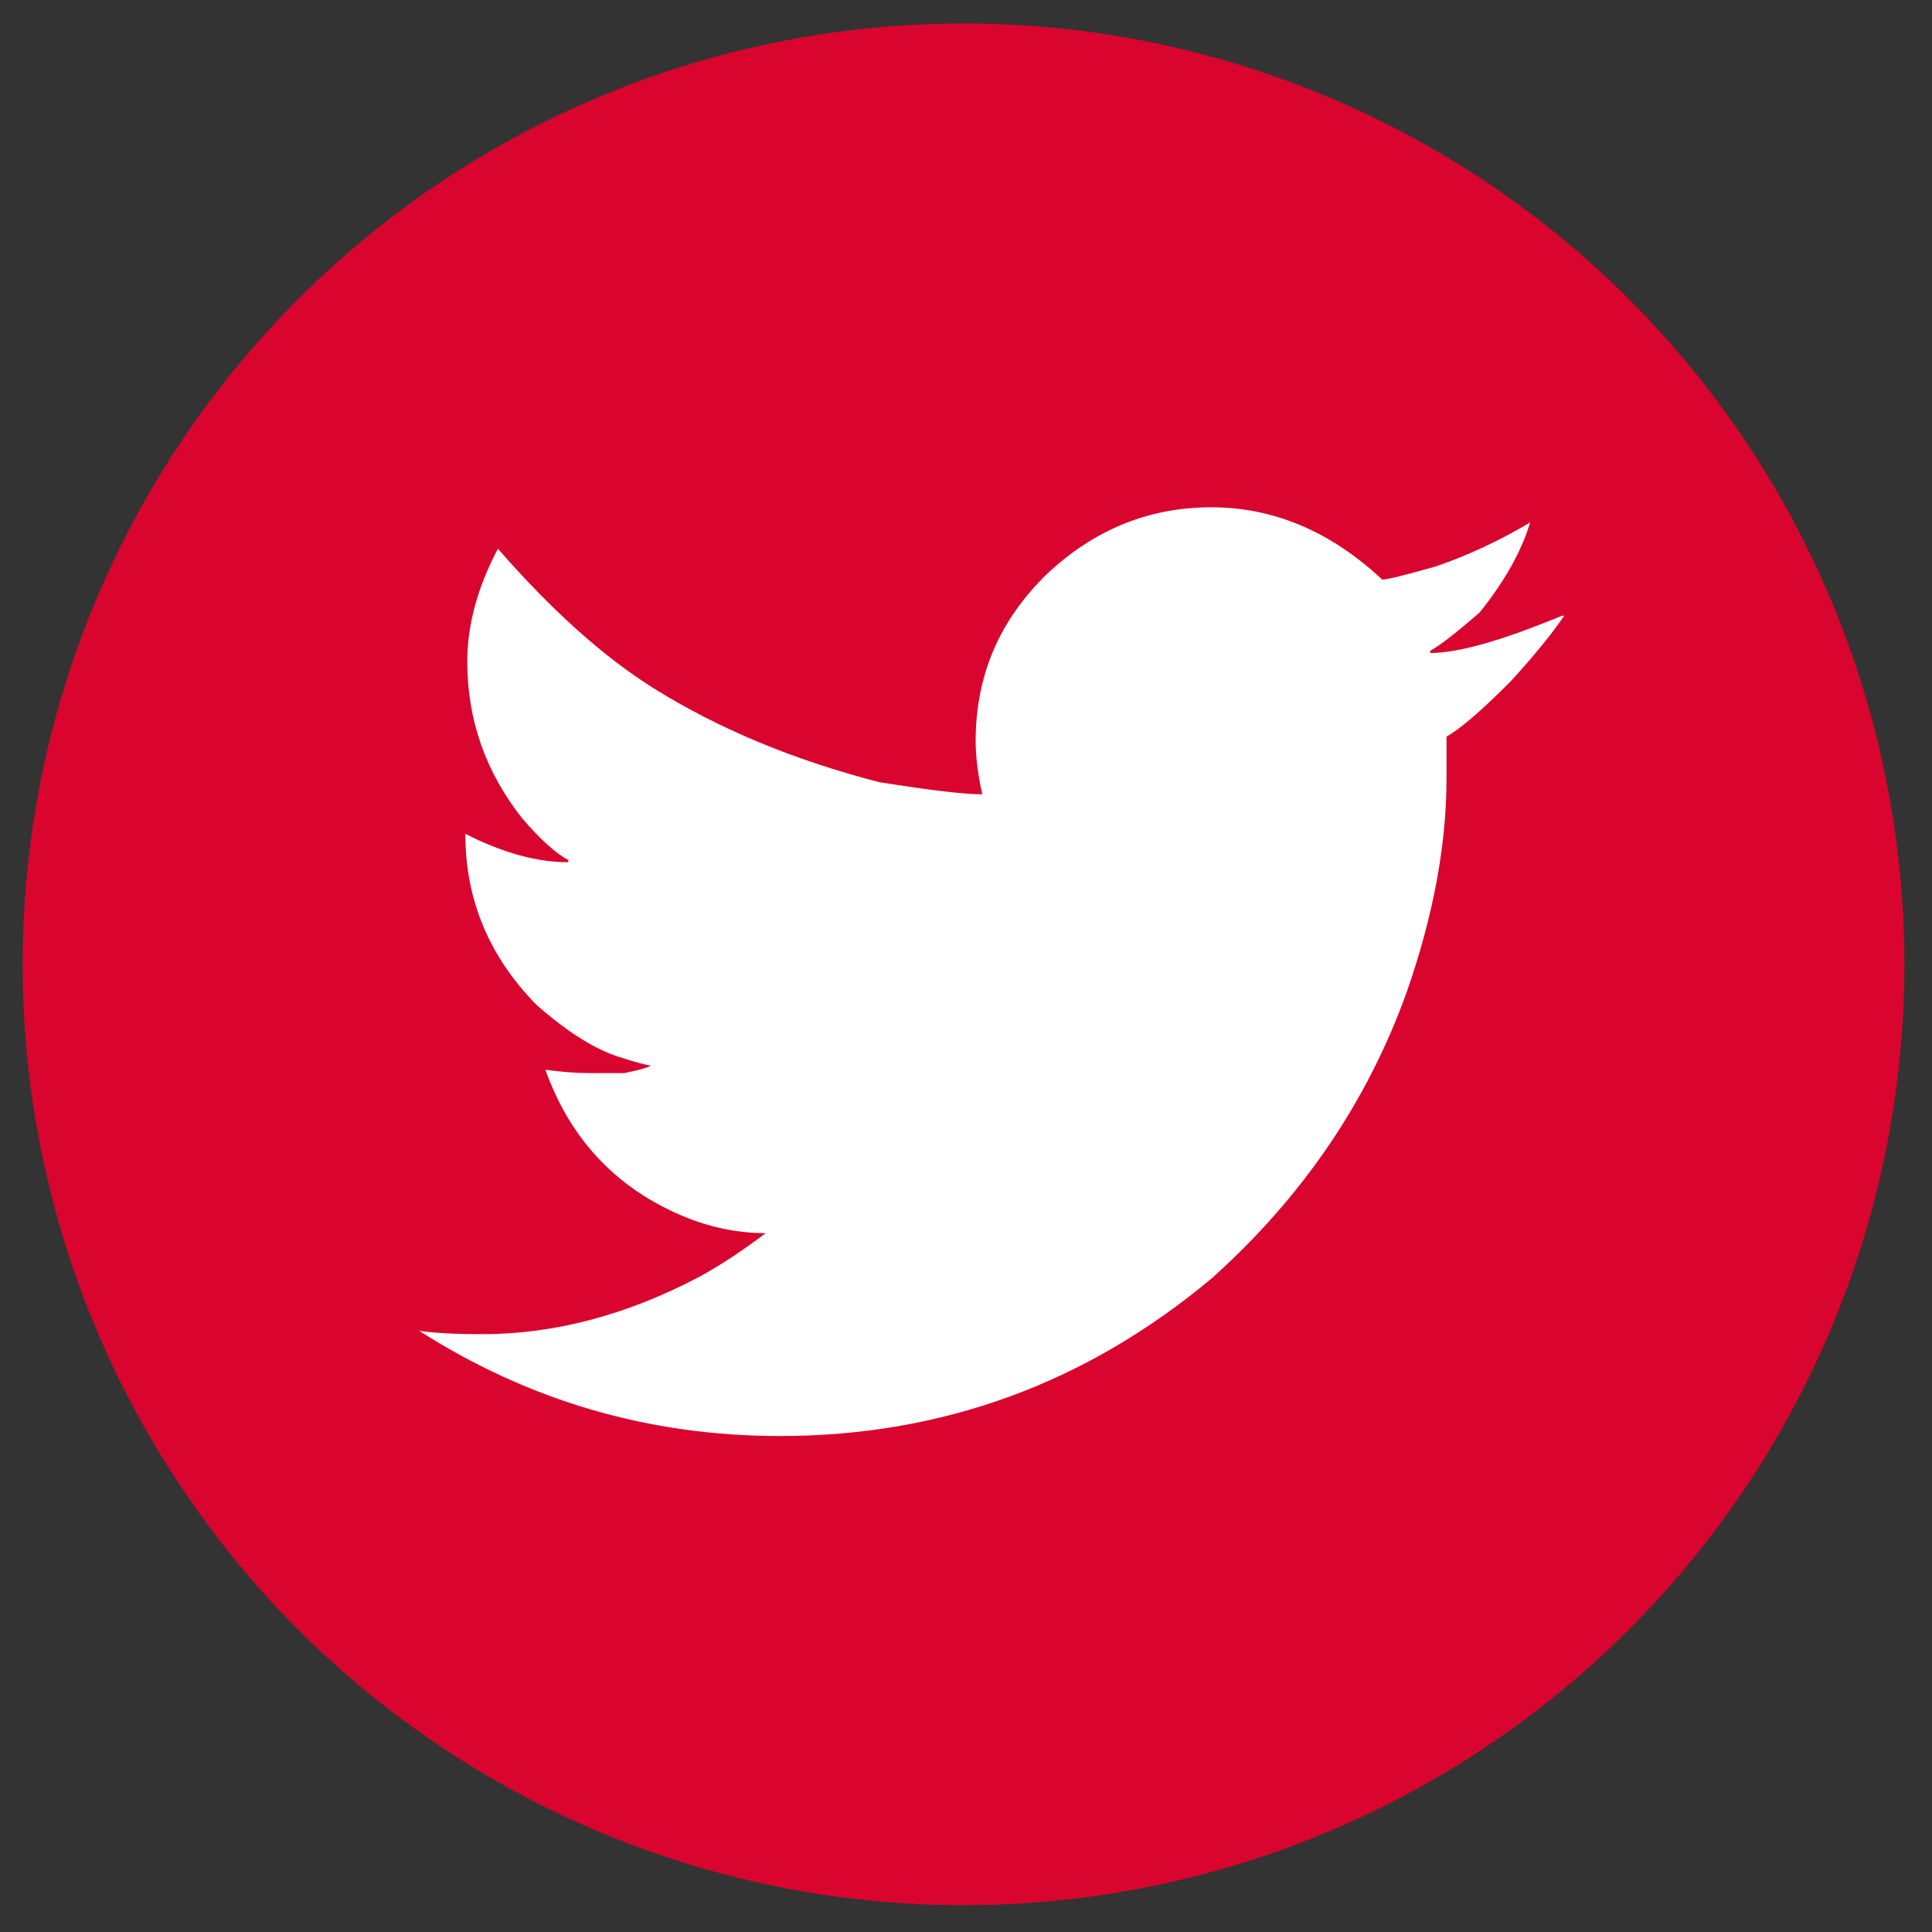
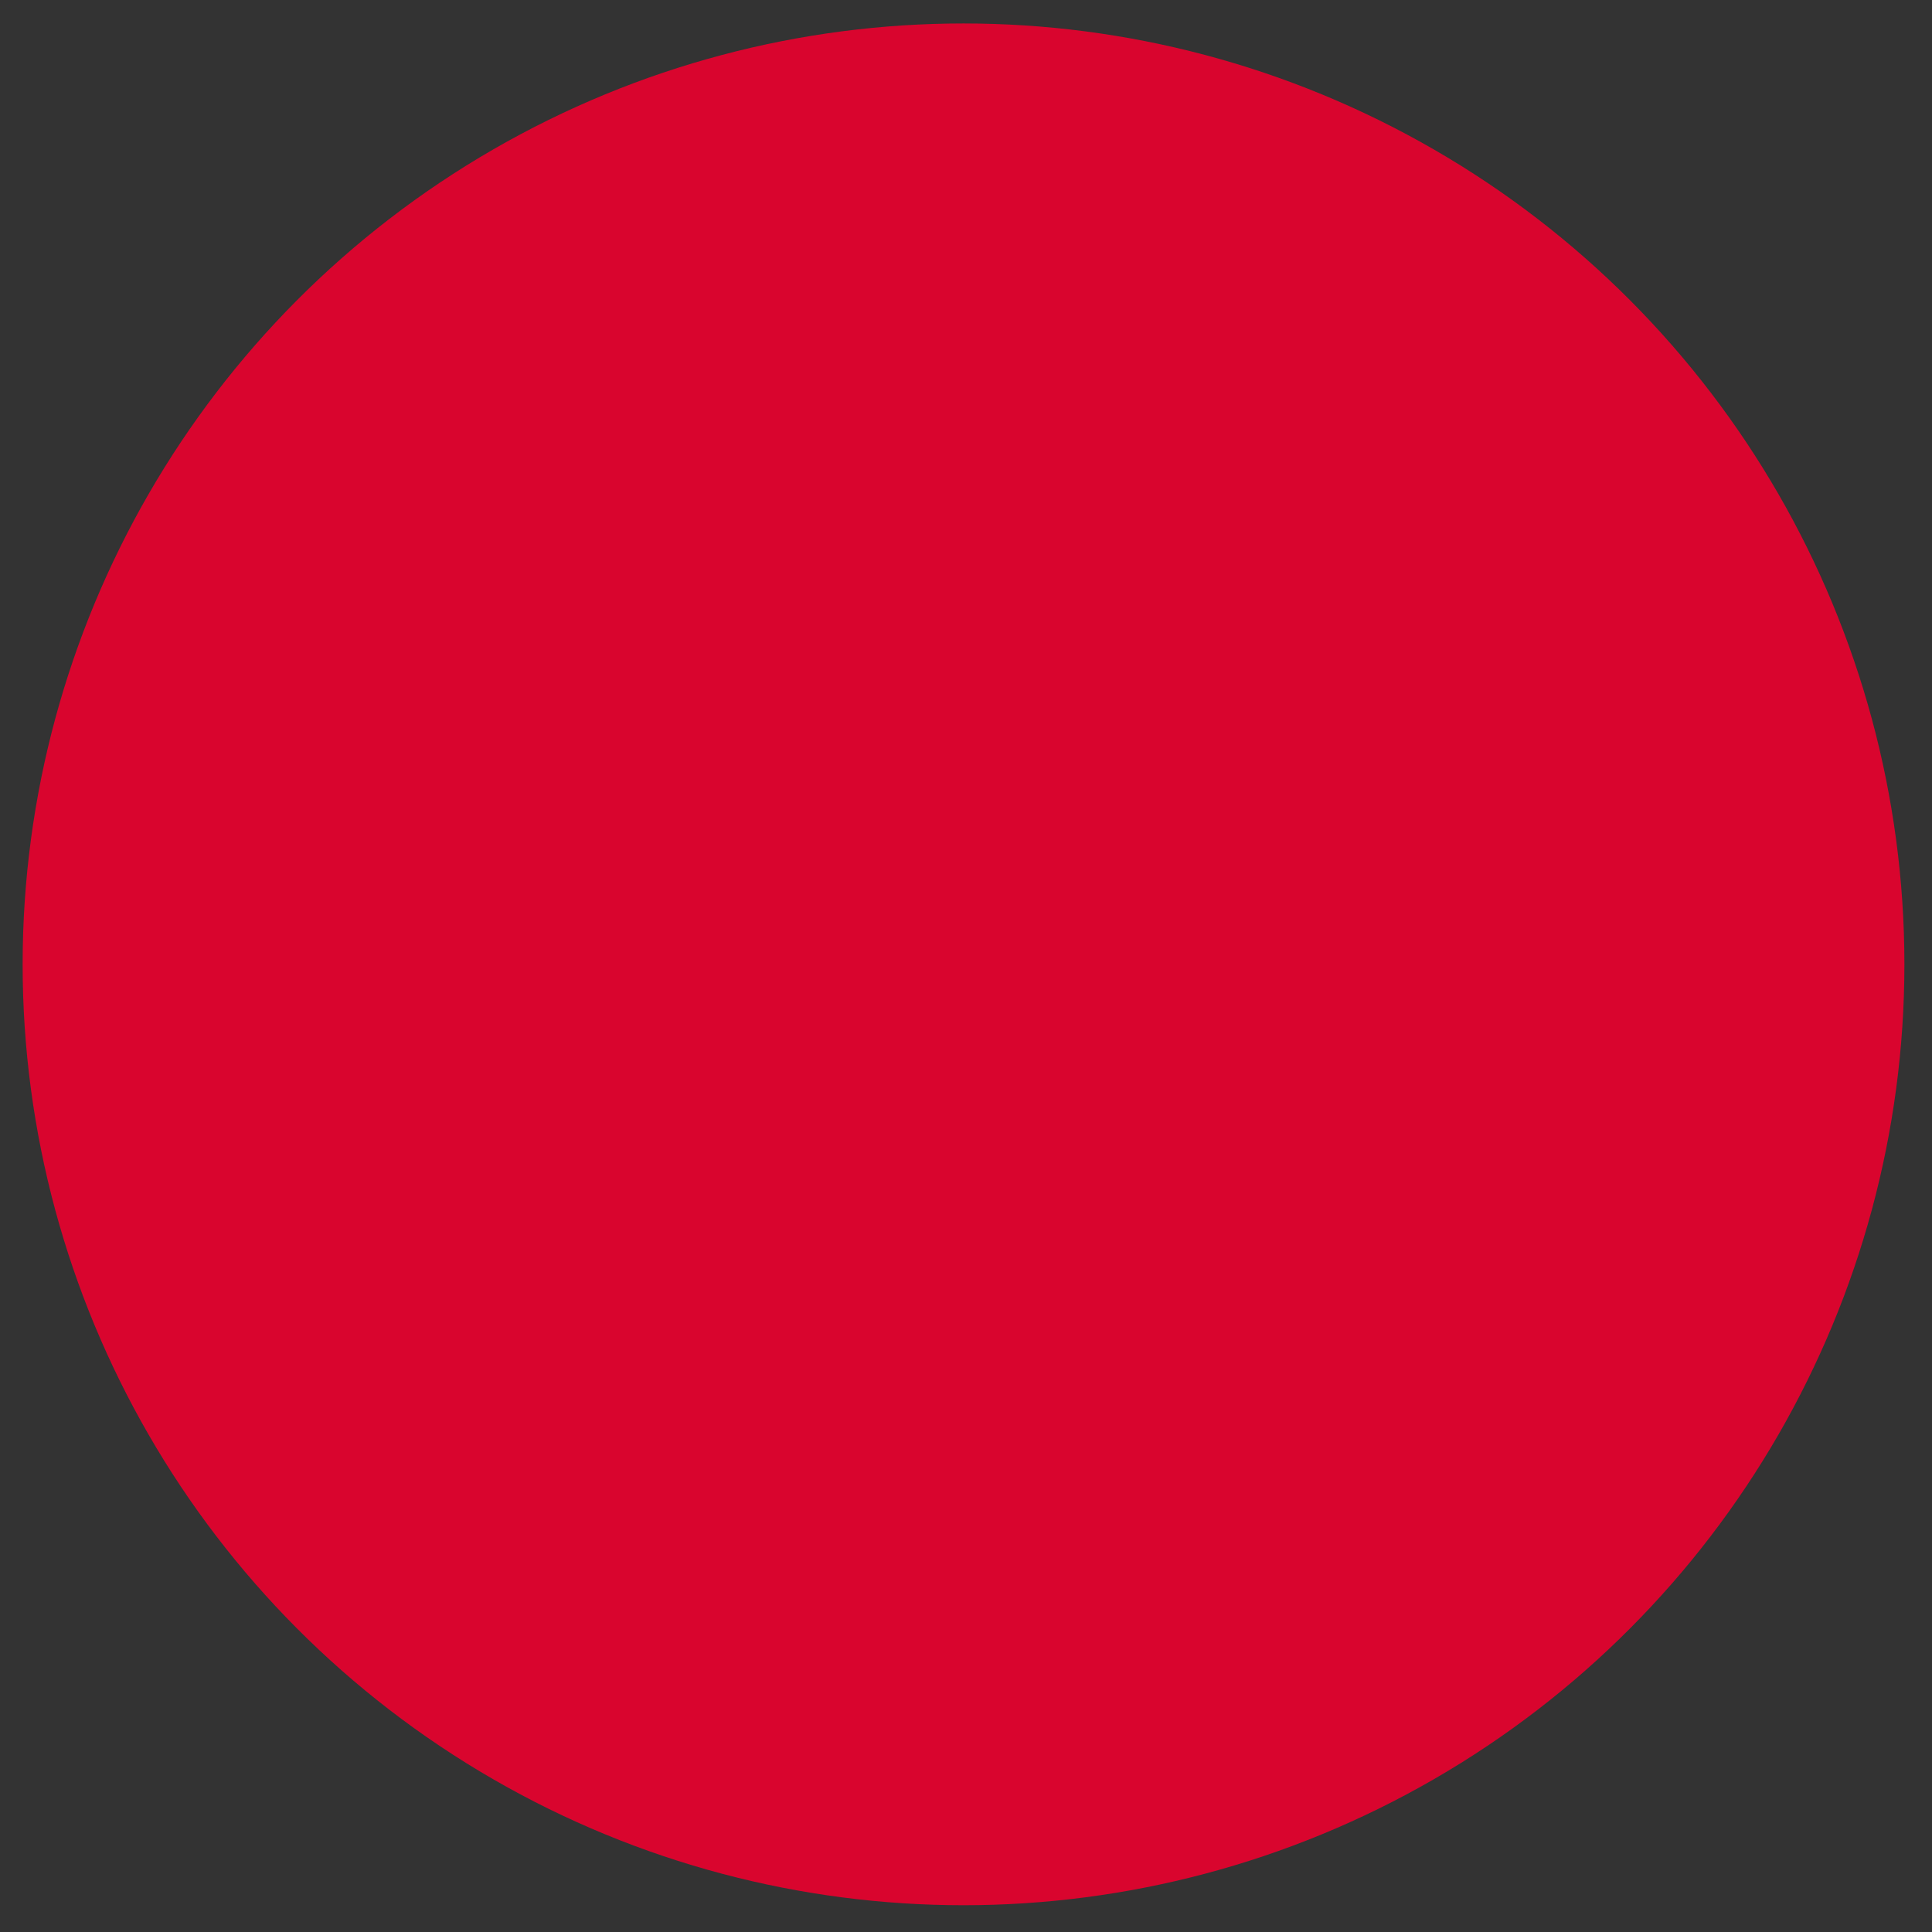
<svg xmlns="http://www.w3.org/2000/svg" version="1.1" id="Capa_1" x="0px" y="0px" viewBox="0 0 700 700" style="enable-background:new 0 0 700 700;" xml:space="preserve">
  <rect x="0" y="0" width="700" height="700" fill="#333333" stroke="none" />
  <style type="text/css">
	.st0{fill:#D9052E;}
	.st1{fill:#FFFFFF;}
</style>
  <circle class="st0" cx="349.1" cy="349.4" r="340.9" />
-   <path class="st1" d="M566.6,223.3c-4.5,6.6-10.9,14.4-19.1,23.4c-10.8,10.9-18.7,17.6-23.4,20.2V282c0,24.1-4.8,49.8-14.3,77.1  c-14.3,40-37.9,74.6-70.7,104c-45.5,38.1-97.7,57.2-156.5,57.2c-47.4,0-90.9-12.7-130.7-38.1c5.8,0.8,13.4,1.2,22.7,1.2  c26.2,0,52.4-6.9,78.6-20.7c7.4-4,15.5-9.3,24.2-15.9c-14.9,0-29.6-4.5-44.1-13.5c-16.7-10.6-28.6-25.8-35.7-45.7  c6.1,0.8,11.3,1.2,15.5,1.2h13.1c6.4-1.3,9.5-2.3,9.5-2.8c-1.3,0-5.3-1.1-11.9-3.2c-8.7-2.9-18.5-9.1-29.4-18.7  c-17.2-17.5-25.8-38.1-25.8-62c13.5,6.9,25.9,10.3,37.3,10.3v-0.8c-4.5-2.4-10.1-7.4-16.7-15.1c-13.2-16.7-19.9-35.6-19.9-56.8  c0-13.2,3.7-26.9,11.1-40.9c19.6,22.5,38.5,39.4,56.8,50.8c23.3,14.5,50.4,25.8,81.4,33.8c18.3,2.9,30.7,4.4,37.3,4.4  c-1.6-7.1-2.4-13.6-2.4-19.4c0-23.6,8.6-43.7,25.8-60.4c17.2-16.2,37.1-24.2,59.6-24.2s43.2,8.7,61.9,26.2c1.8,0,8.3-1.6,19.5-4.8  c11.6-4,23-9.3,34.1-15.9c-3.2,10.6-9.3,21.4-18.3,32.6c-8.5,7.4-14.4,12-17.9,13.9v0.8c10.1,0,26-4.5,47.7-13.5h0.7L566.6,223.3  L566.6,223.3z" />
</svg>